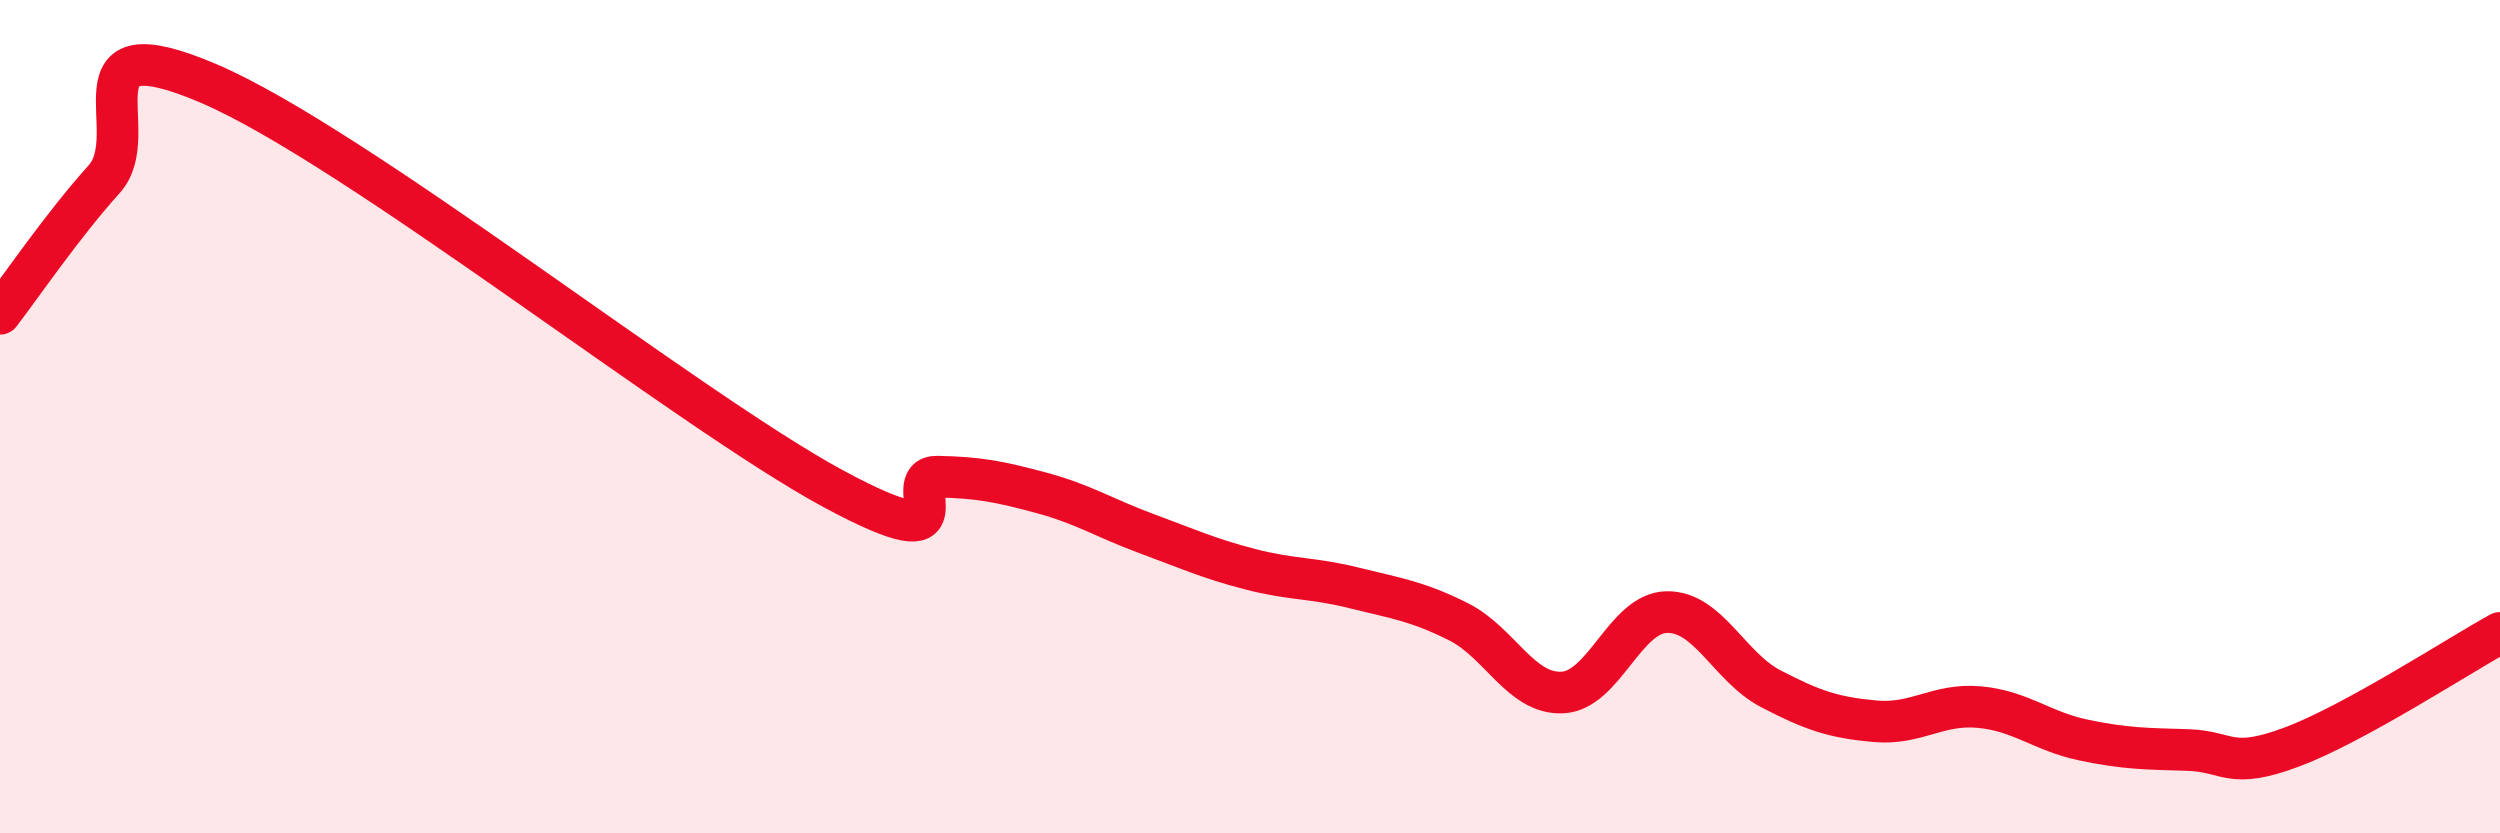
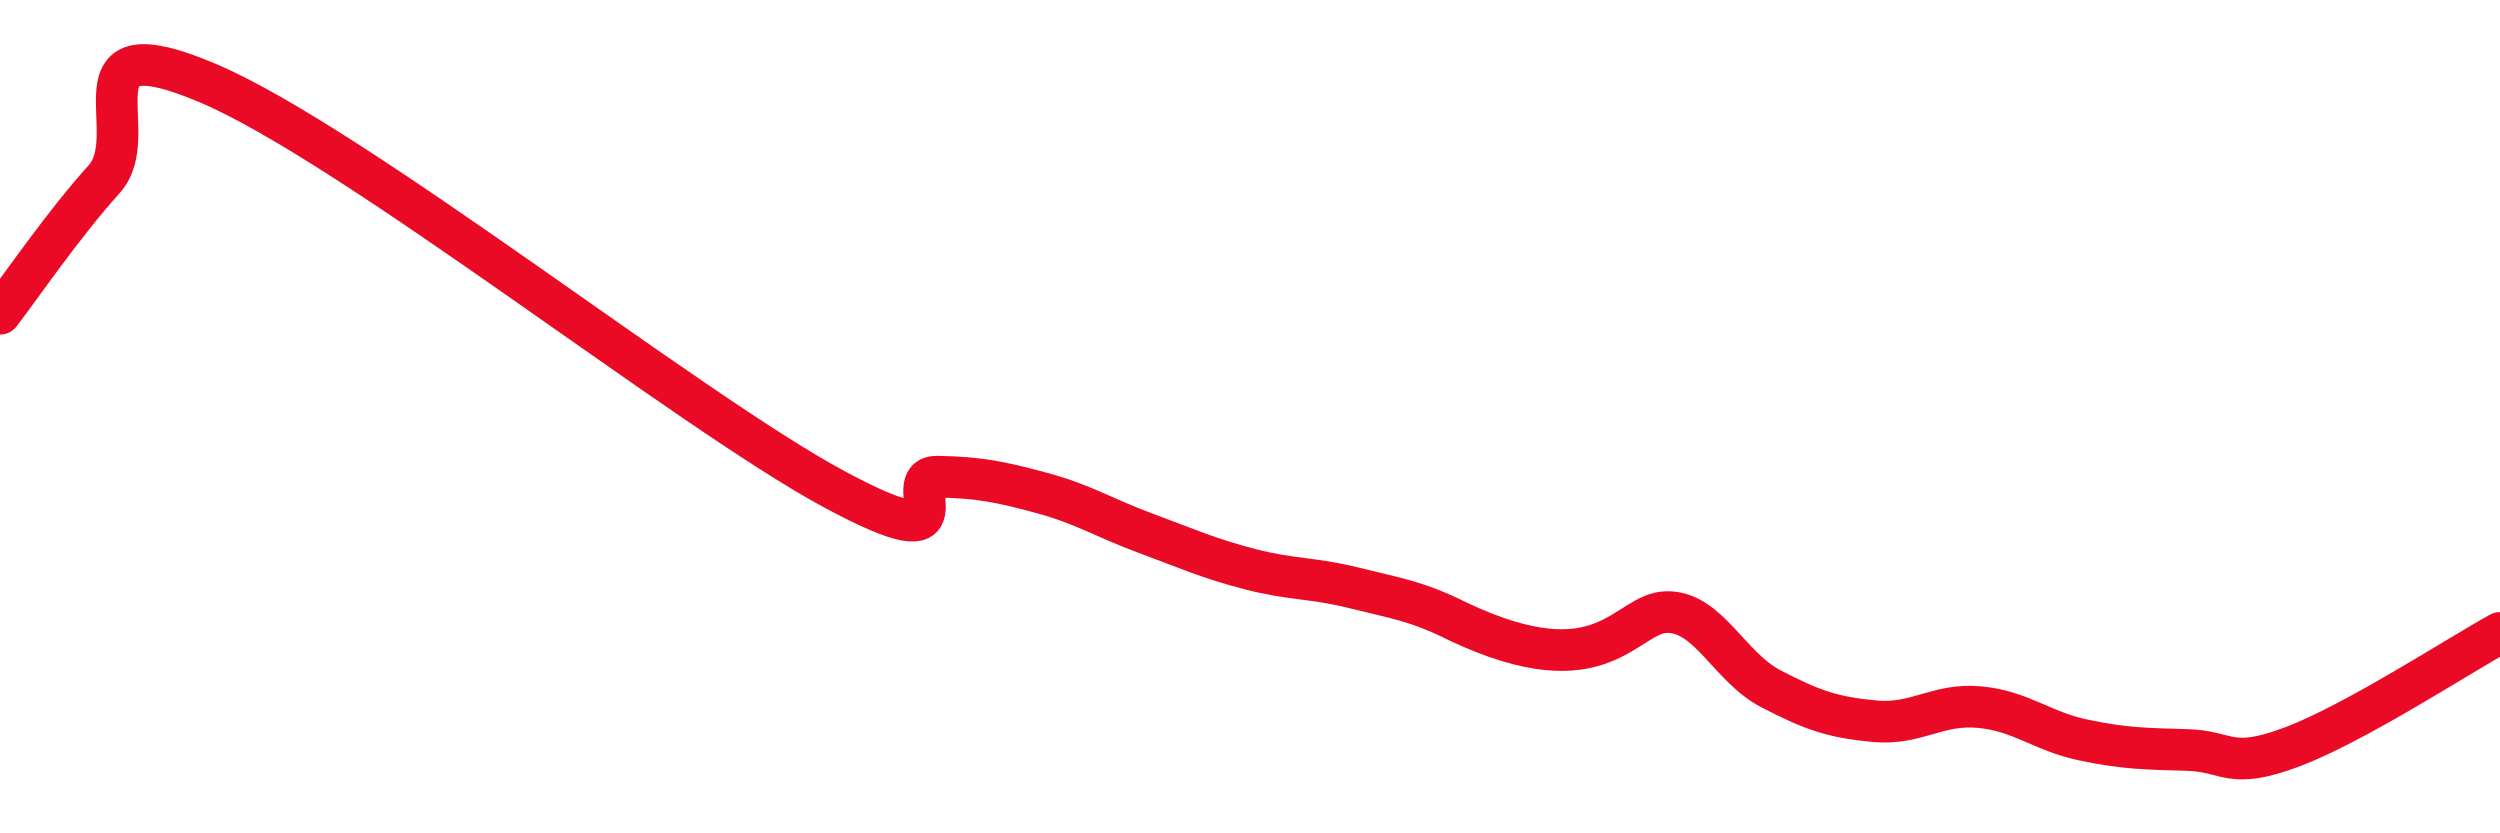
<svg xmlns="http://www.w3.org/2000/svg" width="60" height="20" viewBox="0 0 60 20">
-   <path d="M 0,7.53 C 0.5,6.88 1.5,5.41 2.5,4.3 C 3.5,3.19 1.5,0.51 5,2 C 8.5,3.49 16.5,9.84 20,11.73 C 23.5,13.62 21.5,11.42 22.5,11.44 C 23.5,11.46 24,11.56 25,11.83 C 26,12.1 26.5,12.43 27.5,12.8 C 28.5,13.17 29,13.4 30,13.66 C 31,13.92 31.5,13.86 32.5,14.11 C 33.5,14.36 34,14.42 35,14.92 C 36,15.42 36.5,16.67 37.5,16.62 C 38.5,16.57 39,14.71 40,14.69 C 41,14.67 41.5,16.01 42.5,16.53 C 43.5,17.05 44,17.22 45,17.31 C 46,17.4 46.5,16.88 47.5,16.97 C 48.5,17.06 49,17.55 50,17.76 C 51,17.97 51.5,17.97 52.5,18 C 53.5,18.03 53.5,18.49 55,17.93 C 56.5,17.37 59,15.74 60,15.19L60 20L0 20Z" fill="#EB0A25" opacity="0.1" stroke-linecap="round" stroke-linejoin="round" />
-   <path d="M 0,7.53 C 0.5,6.88 1.5,5.41 2.5,4.3 C 3.5,3.19 1.5,0.51 5,2 C 8.5,3.49 16.5,9.84 20,11.73 C 23.5,13.62 21.5,11.42 22.5,11.44 C 23.5,11.46 24,11.56 25,11.83 C 26,12.1 26.5,12.43 27.5,12.8 C 28.5,13.17 29,13.4 30,13.66 C 31,13.92 31.5,13.86 32.5,14.11 C 33.5,14.36 34,14.42 35,14.92 C 36,15.42 36.5,16.67 37.5,16.62 C 38.5,16.57 39,14.71 40,14.69 C 41,14.67 41.5,16.01 42.5,16.53 C 43.5,17.05 44,17.22 45,17.31 C 46,17.4 46.5,16.88 47.5,16.97 C 48.5,17.06 49,17.55 50,17.76 C 51,17.97 51.5,17.97 52.5,18 C 53.5,18.03 53.5,18.49 55,17.93 C 56.5,17.37 59,15.74 60,15.19" stroke="#EB0A25" stroke-width="1" fill="none" stroke-linecap="round" stroke-linejoin="round" />
+   <path d="M 0,7.53 C 0.5,6.88 1.5,5.41 2.5,4.3 C 3.5,3.19 1.5,0.51 5,2 C 8.5,3.49 16.5,9.84 20,11.73 C 23.5,13.62 21.5,11.42 22.5,11.44 C 23.5,11.46 24,11.56 25,11.83 C 26,12.1 26.5,12.43 27.5,12.8 C 28.5,13.17 29,13.4 30,13.66 C 31,13.92 31.5,13.86 32.5,14.11 C 33.5,14.36 34,14.42 35,14.92 C 38.5,16.57 39,14.71 40,14.69 C 41,14.67 41.5,16.01 42.5,16.53 C 43.5,17.05 44,17.22 45,17.31 C 46,17.4 46.5,16.88 47.5,16.97 C 48.5,17.06 49,17.55 50,17.76 C 51,17.97 51.5,17.97 52.5,18 C 53.5,18.03 53.5,18.49 55,17.93 C 56.5,17.37 59,15.74 60,15.19" stroke="#EB0A25" stroke-width="1" fill="none" stroke-linecap="round" stroke-linejoin="round" />
</svg>